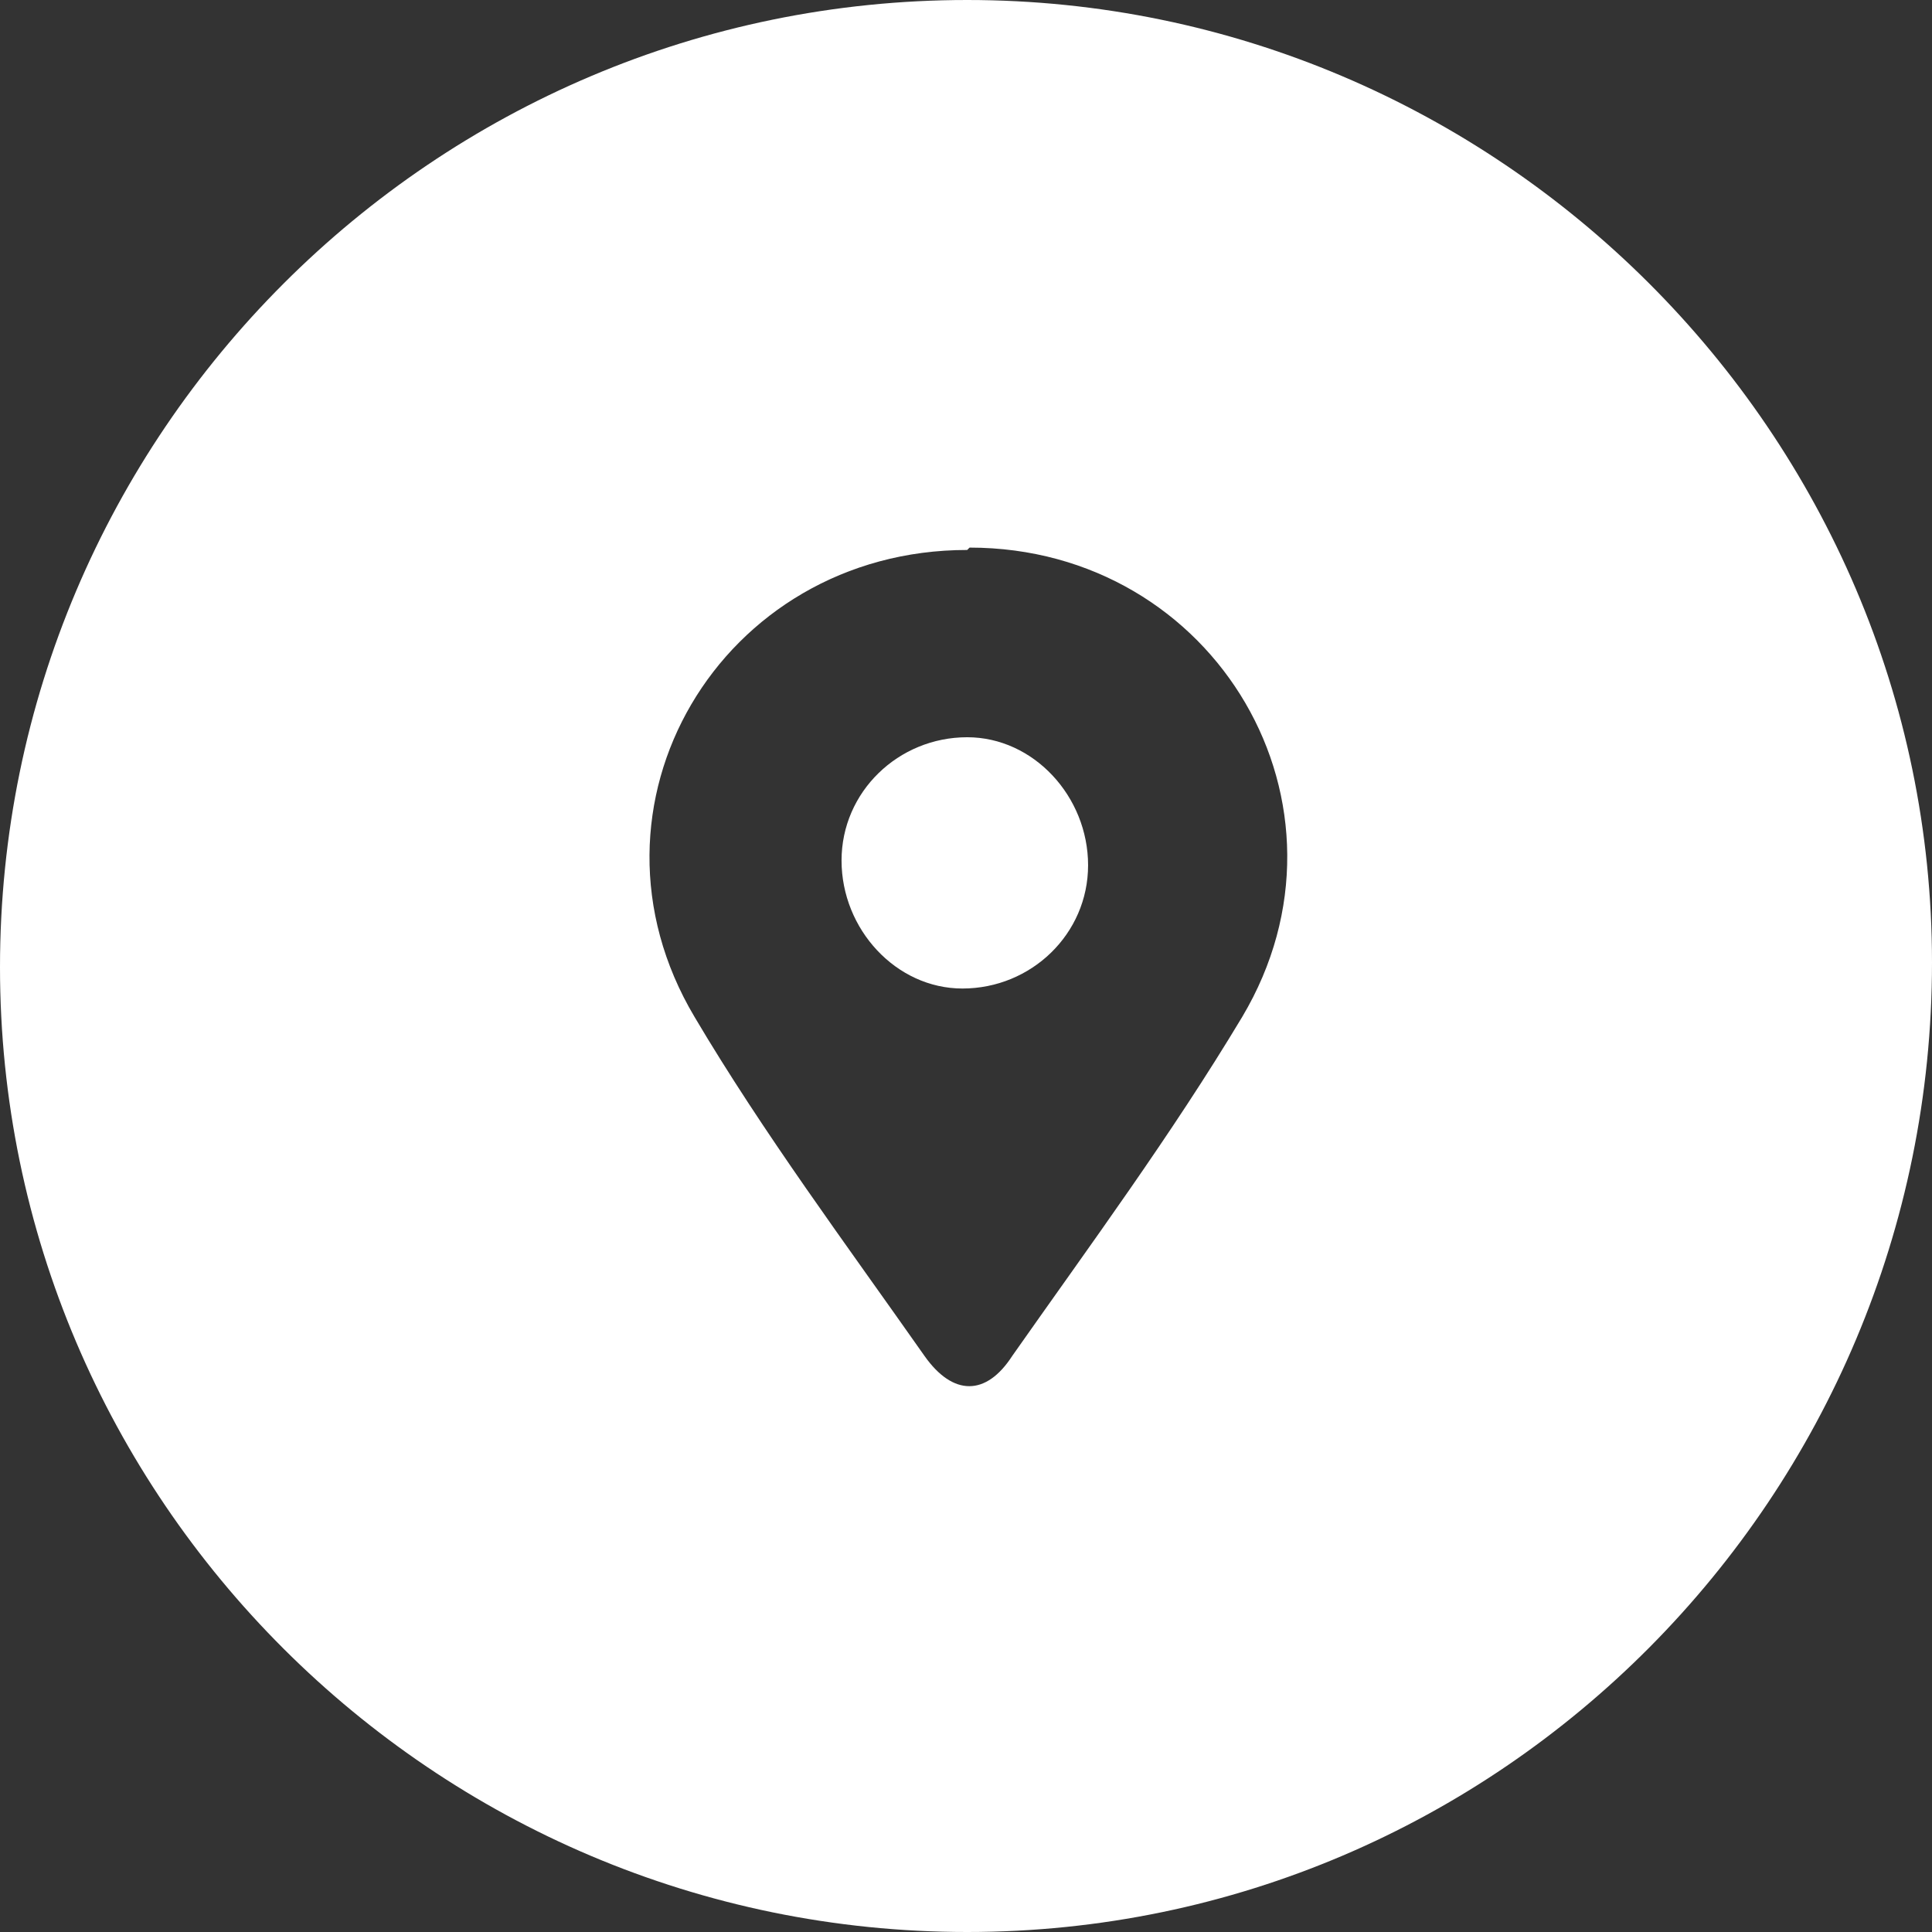
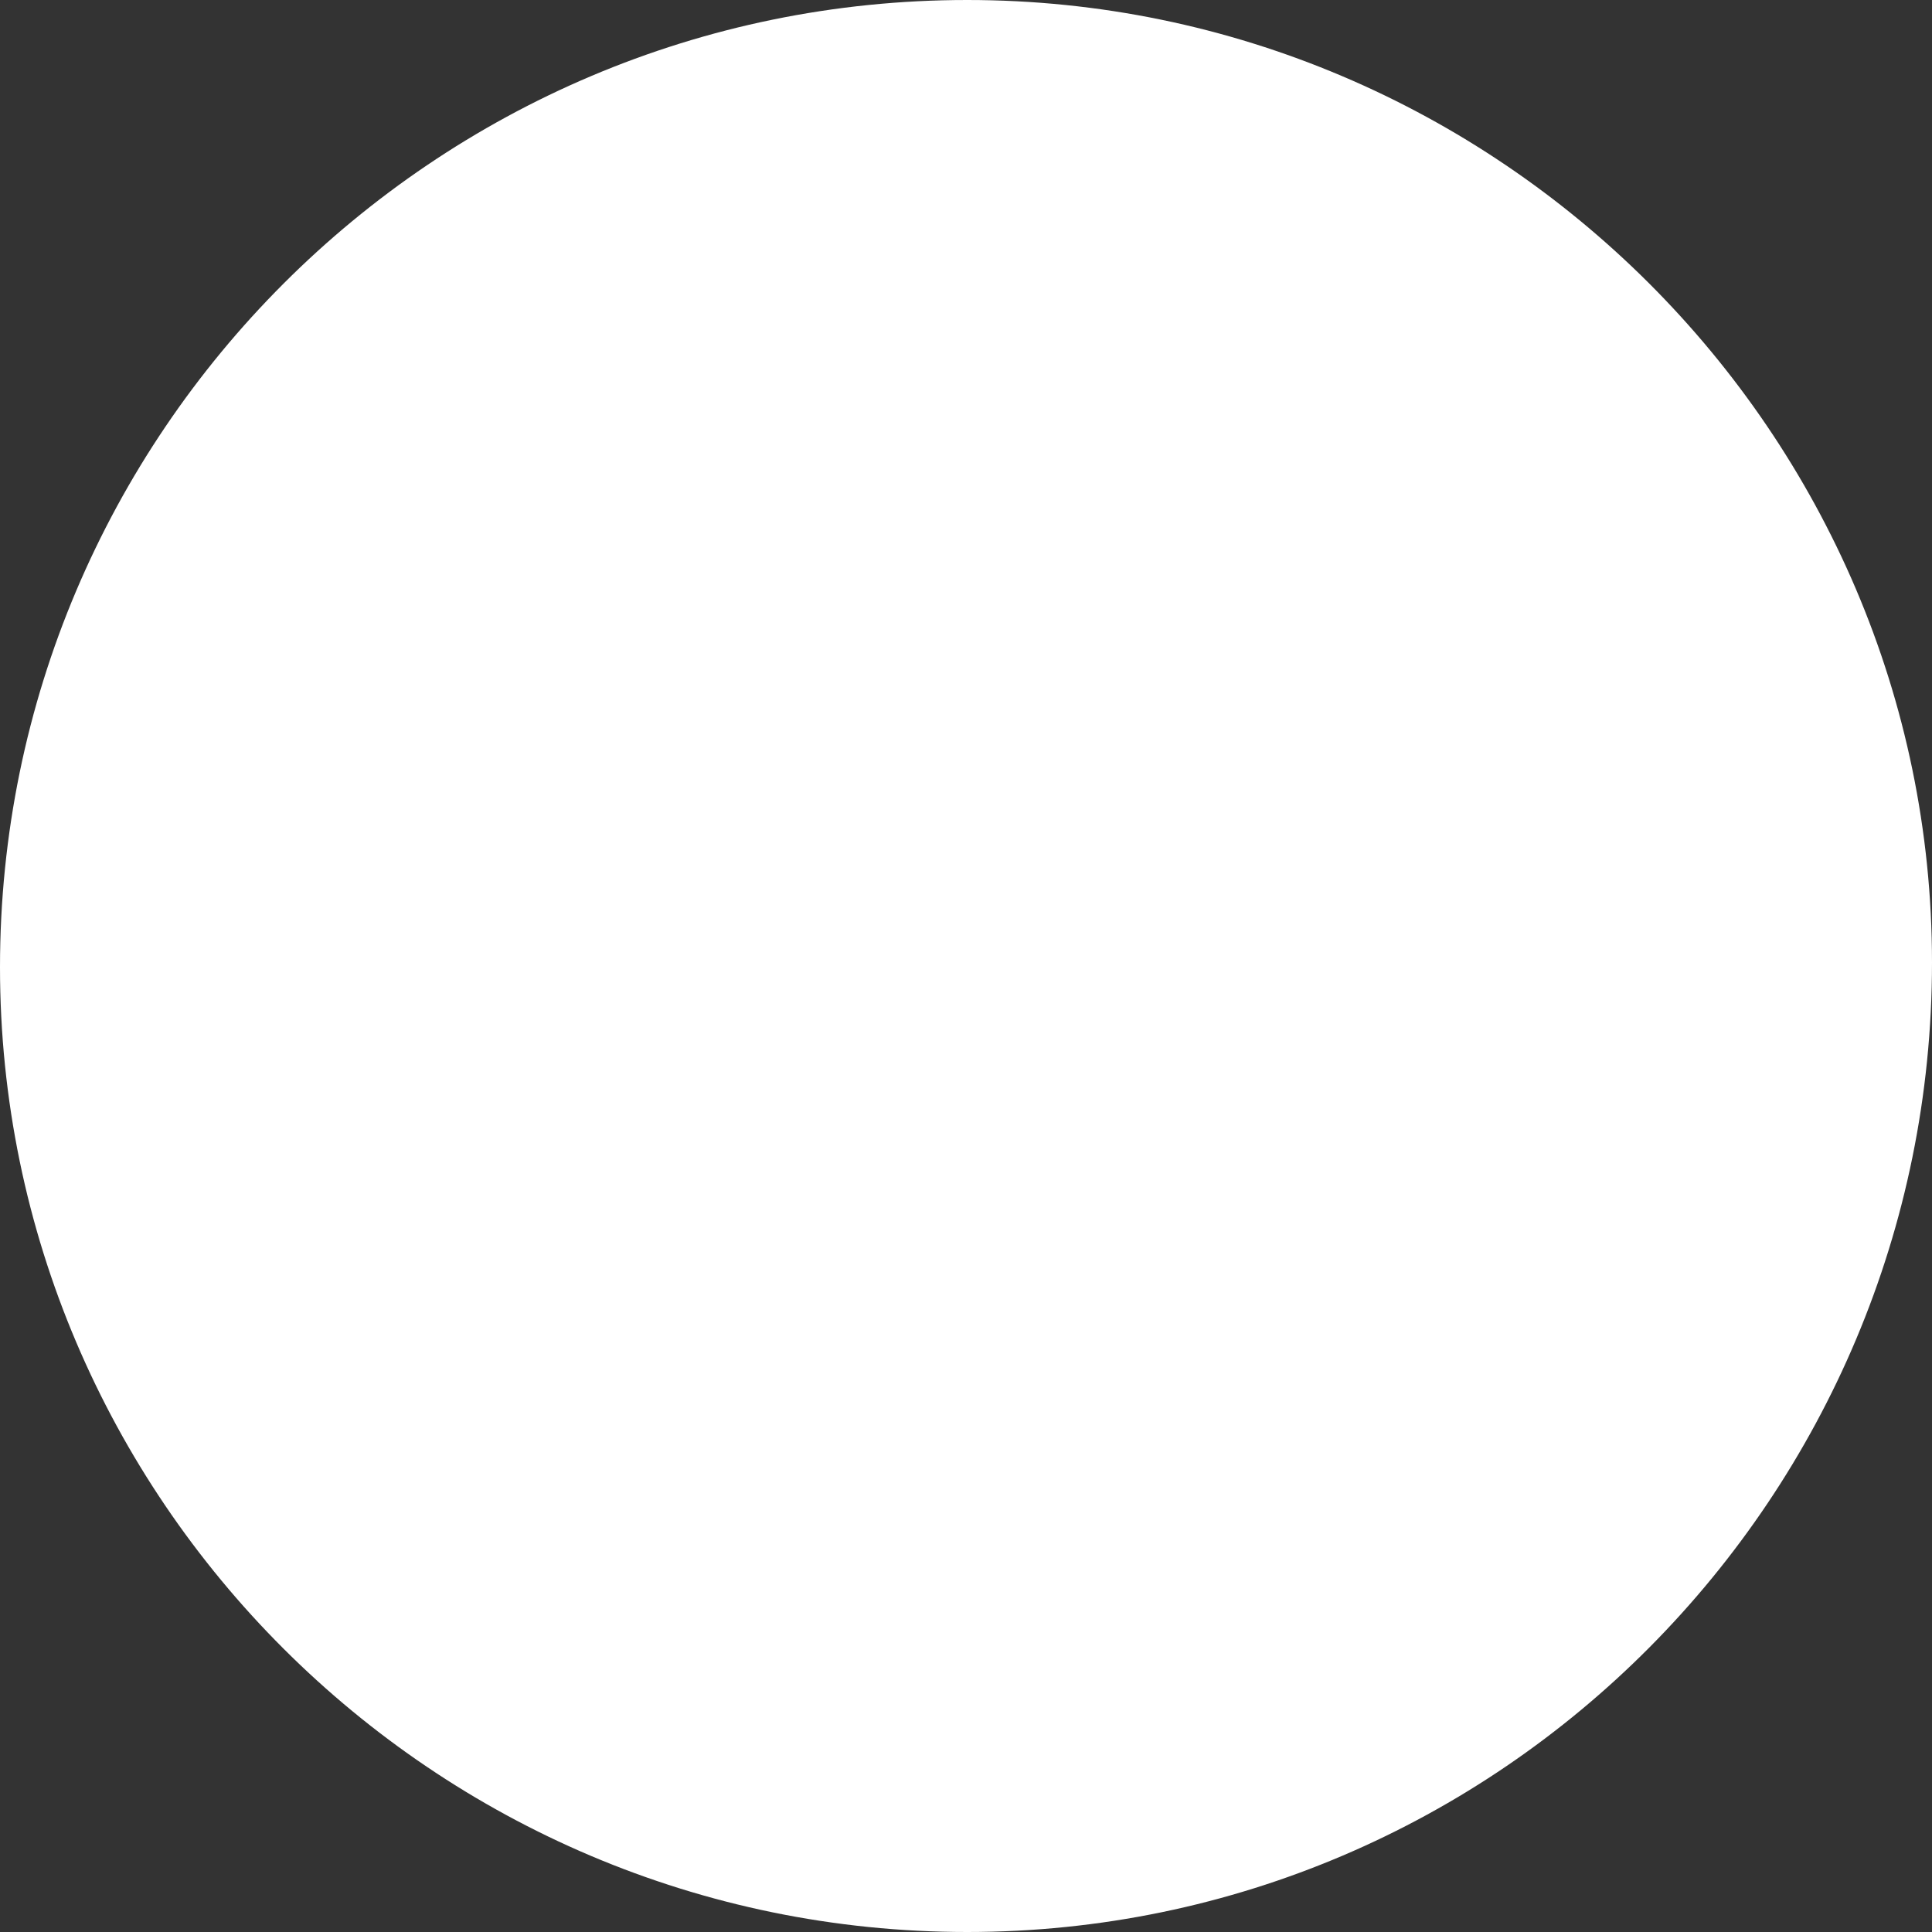
<svg xmlns="http://www.w3.org/2000/svg" id="Layer_1" data-name="Layer 1" viewBox="0 0 81.5 81.5">
  <rect x="0" y="0" width="81.5" height="81.5" fill="#333333" stroke="none" />
  <defs>
    <style>      .cls-1 {        fill: #fff;        stroke-width: 0px;      }    </style>
  </defs>
-   <path class="cls-1" d="M40.8,81.5C18.3,81.5,0,63.2,0,40.8,0,18.3,18.3,0,40.8,0c22.4,0,40.7,18.3,40.7,40.6,0,22.5-18.2,40.9-40.7,40.9ZM40.8,23.2c-10.4,0-16.8,10.8-11.5,19.7,2.9,4.9,6.4,9.6,9.7,14.3,1.2,1.7,2.6,1.7,3.7,0,3.3-4.7,6.7-9.3,9.7-14.3,5.3-8.9-1.1-19.8-11.5-19.8Z" />
-   <path class="cls-1" d="M45.9,36.5c0,2.9-2.4,5.2-5.3,5.2-2.8,0-5.1-2.5-5.1-5.4,0-2.9,2.4-5.2,5.3-5.2,2.8,0,5.1,2.5,5.1,5.4Z" />
+   <path class="cls-1" d="M40.8,81.5C18.3,81.5,0,63.2,0,40.8,0,18.3,18.3,0,40.8,0c22.4,0,40.7,18.3,40.7,40.6,0,22.5-18.2,40.9-40.7,40.9ZM40.8,23.2Z" />
</svg>